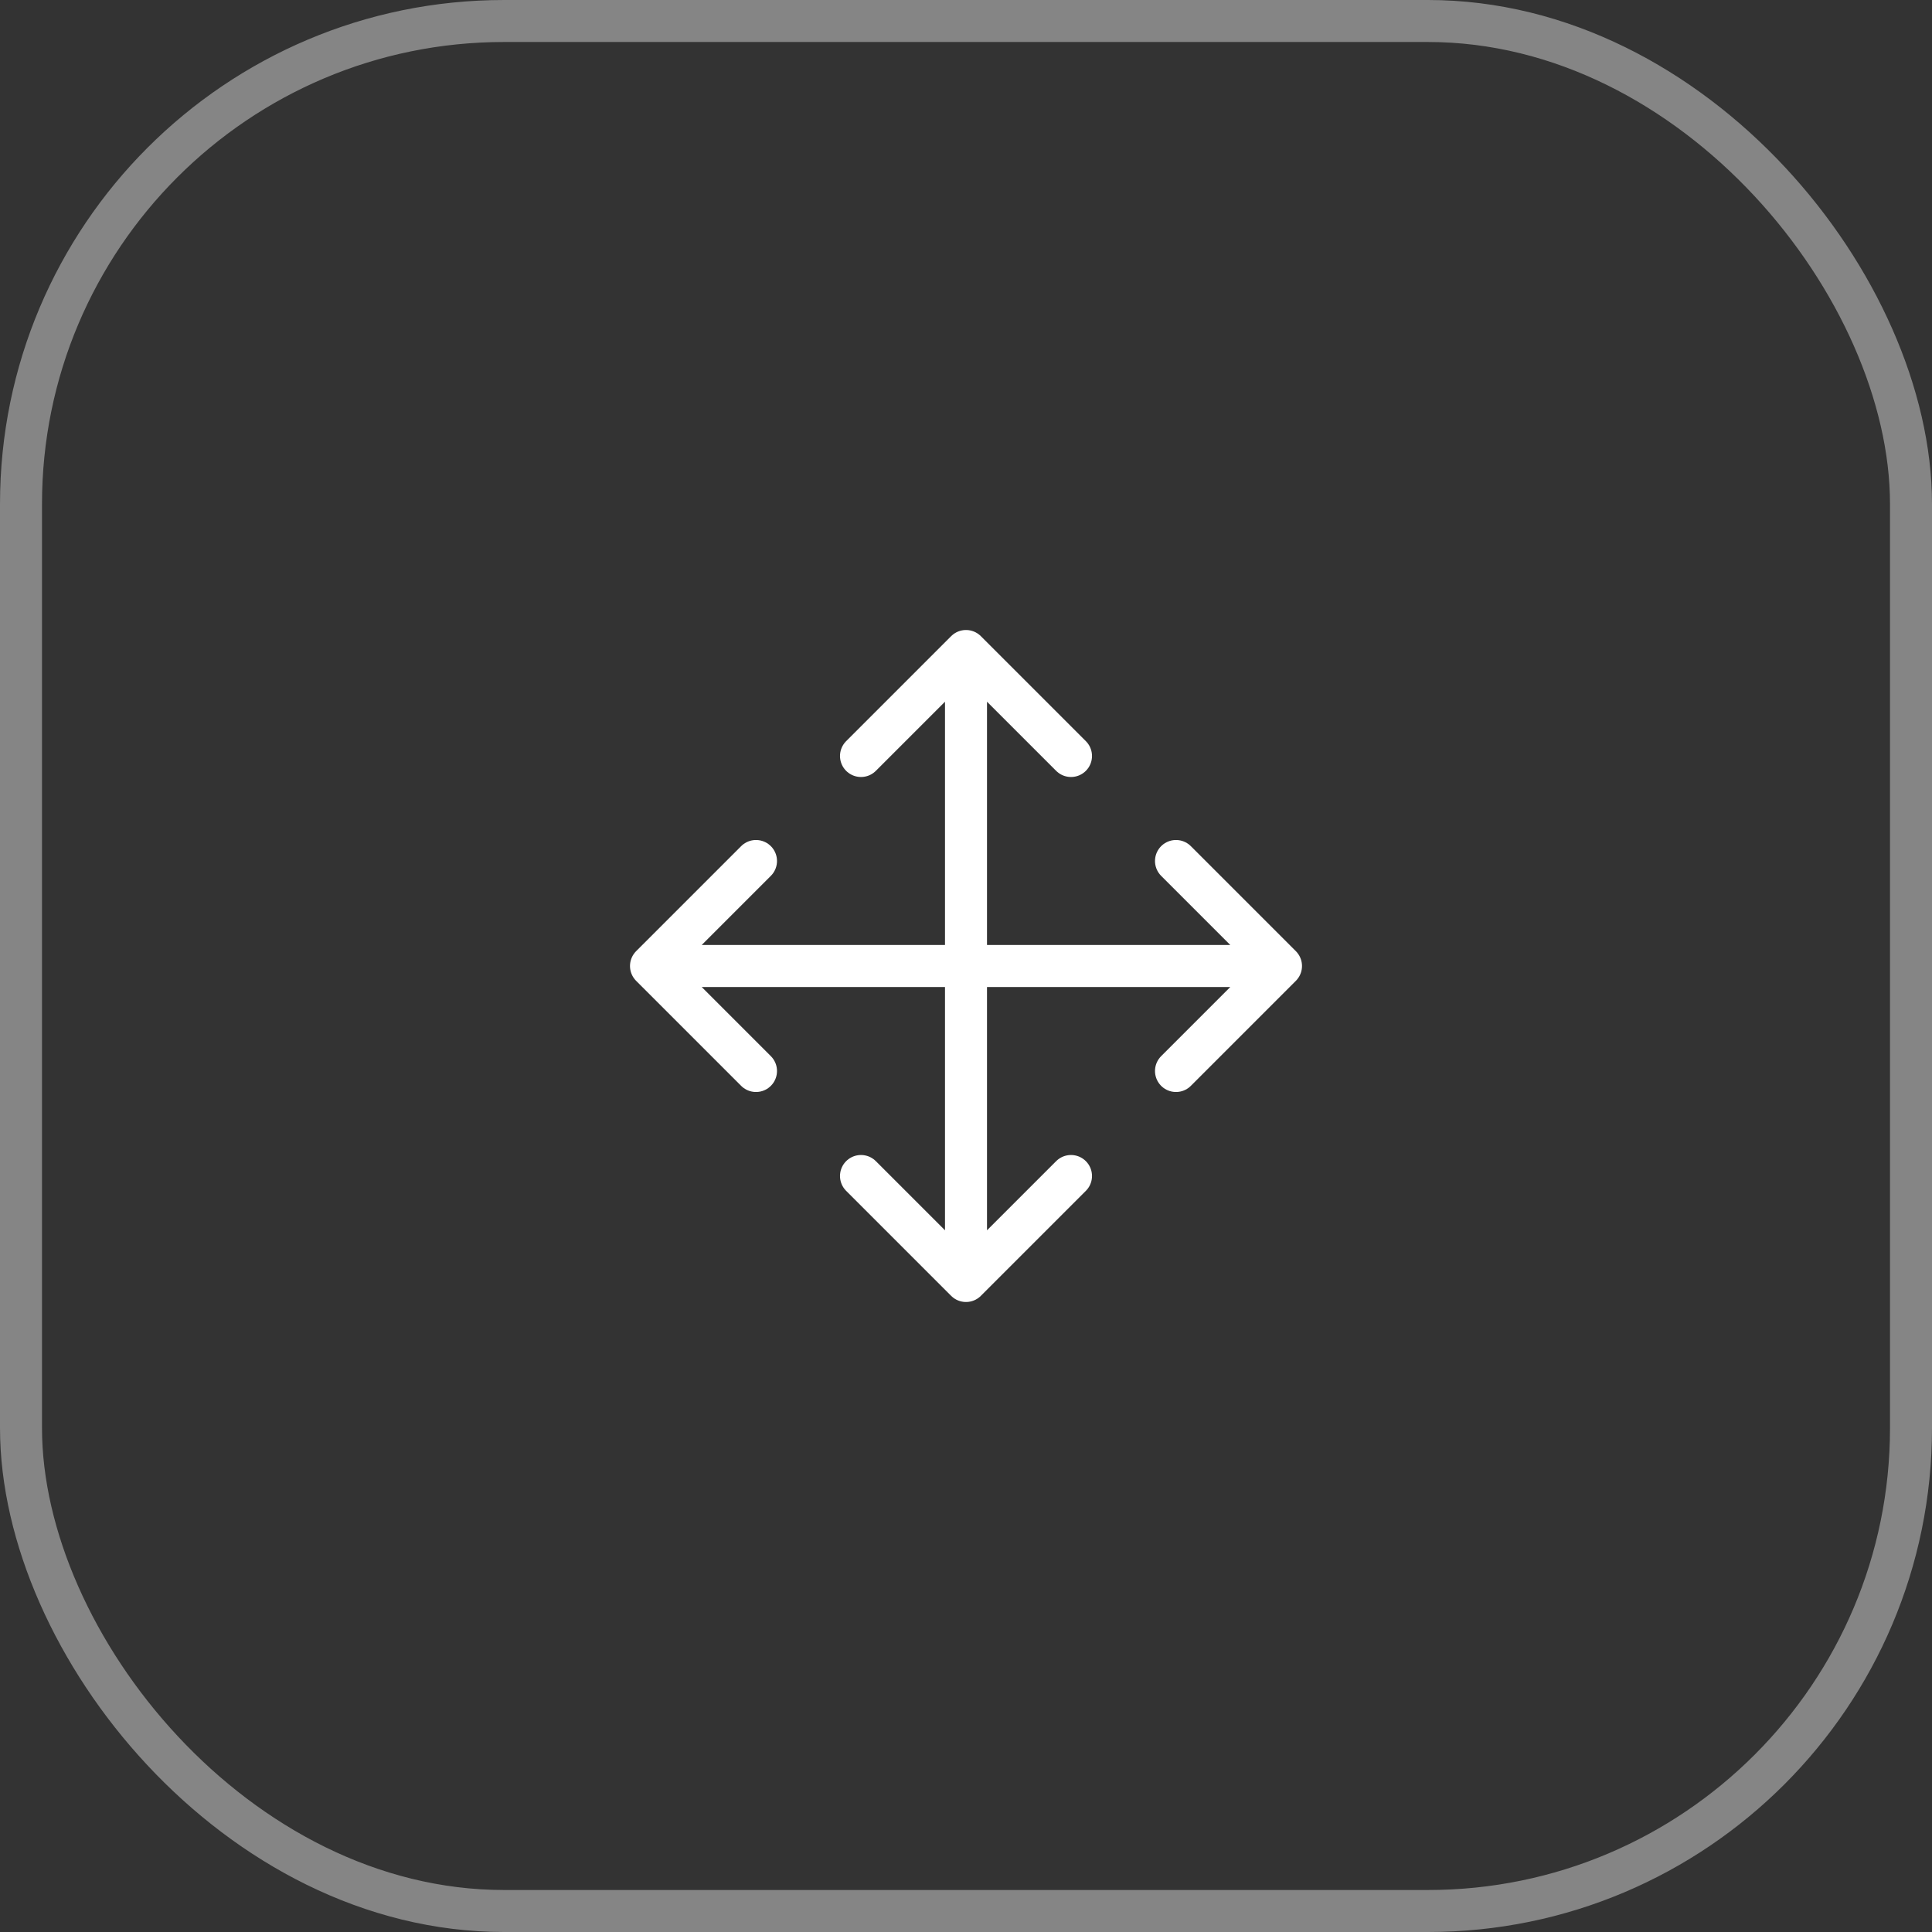
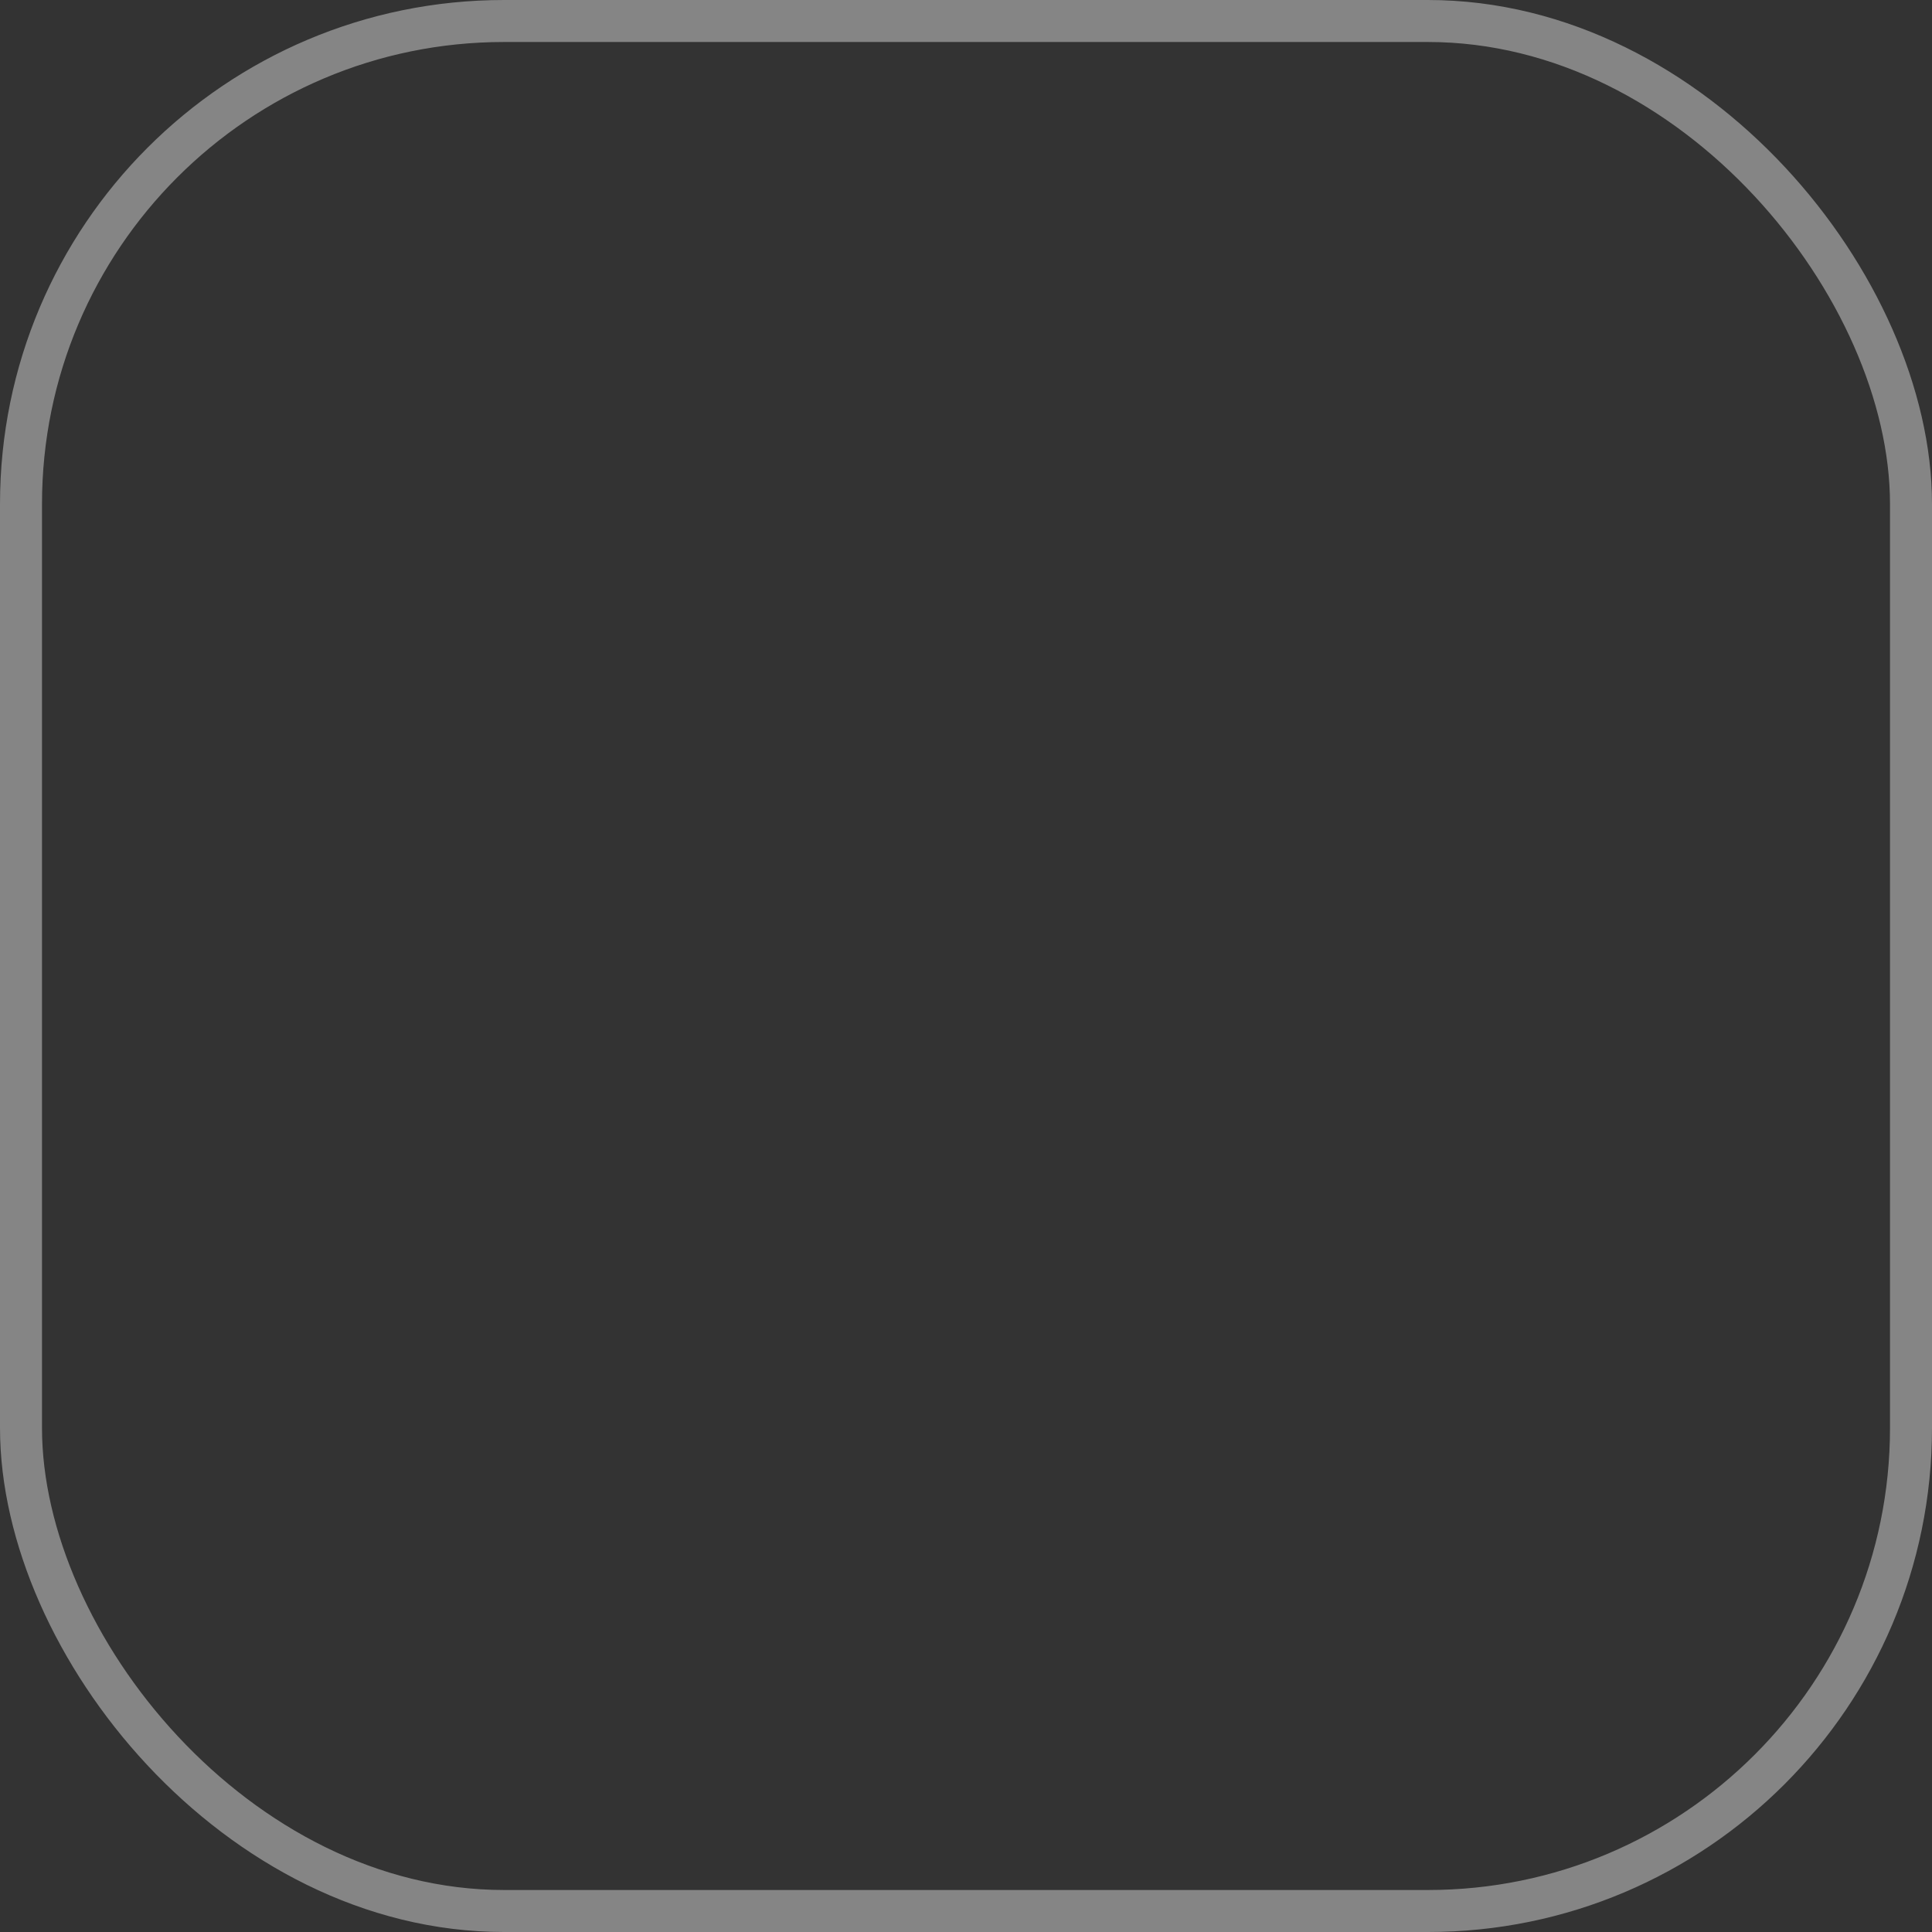
<svg xmlns="http://www.w3.org/2000/svg" width="46" height="46" viewBox="0 0 46 46" fill="none">
  <rect x="0" y="0" width="46" height="46" fill="#333333" stroke="none" />
  <rect x="0.5" y="0.5" width="45" height="45" rx="11.5" stroke="white" stroke-opacity="0.4" />
-   <path d="M23 30.5L23 15.5M23 30.5L25.5 28M23 30.5L20.5 28M23 15.5L20.5 18M23 15.5L25.5 18M15.5 23H30.5M15.5 23L18 25.5M15.5 23L18 20.5M30.5 23L28 20.5M30.5 23L28 25.5" stroke="white" stroke-linecap="round" stroke-linejoin="round" />
</svg>